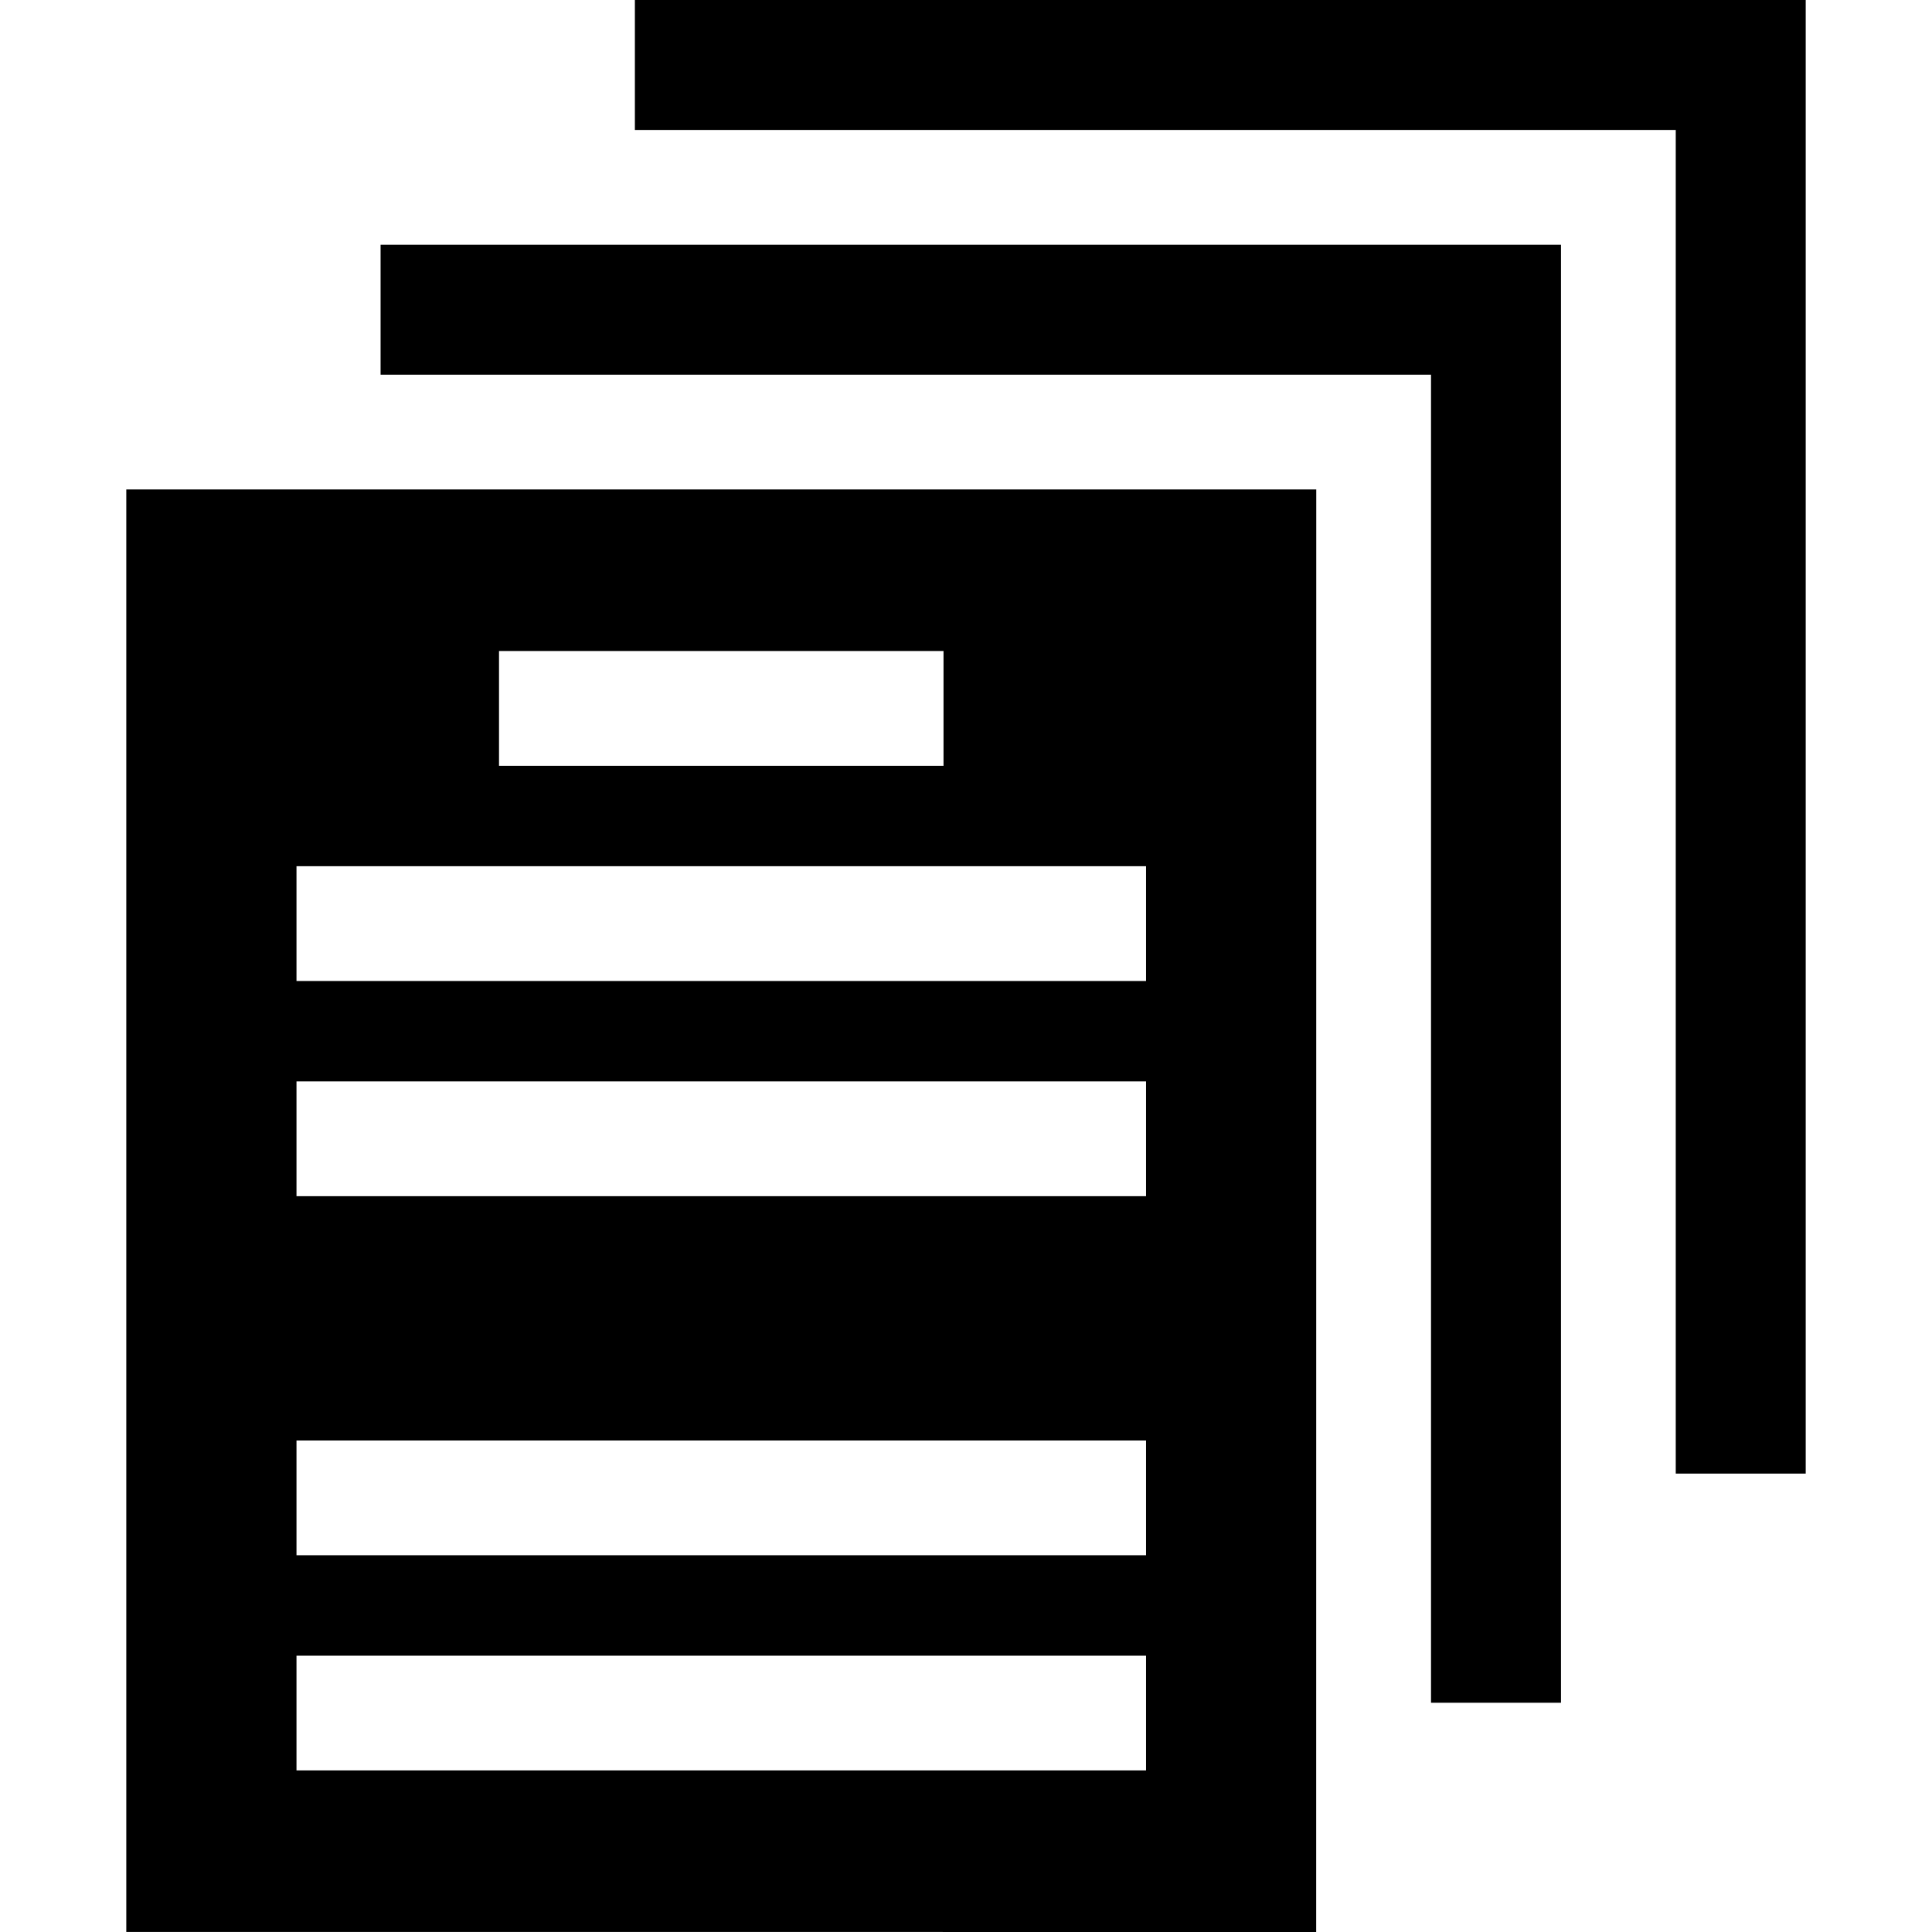
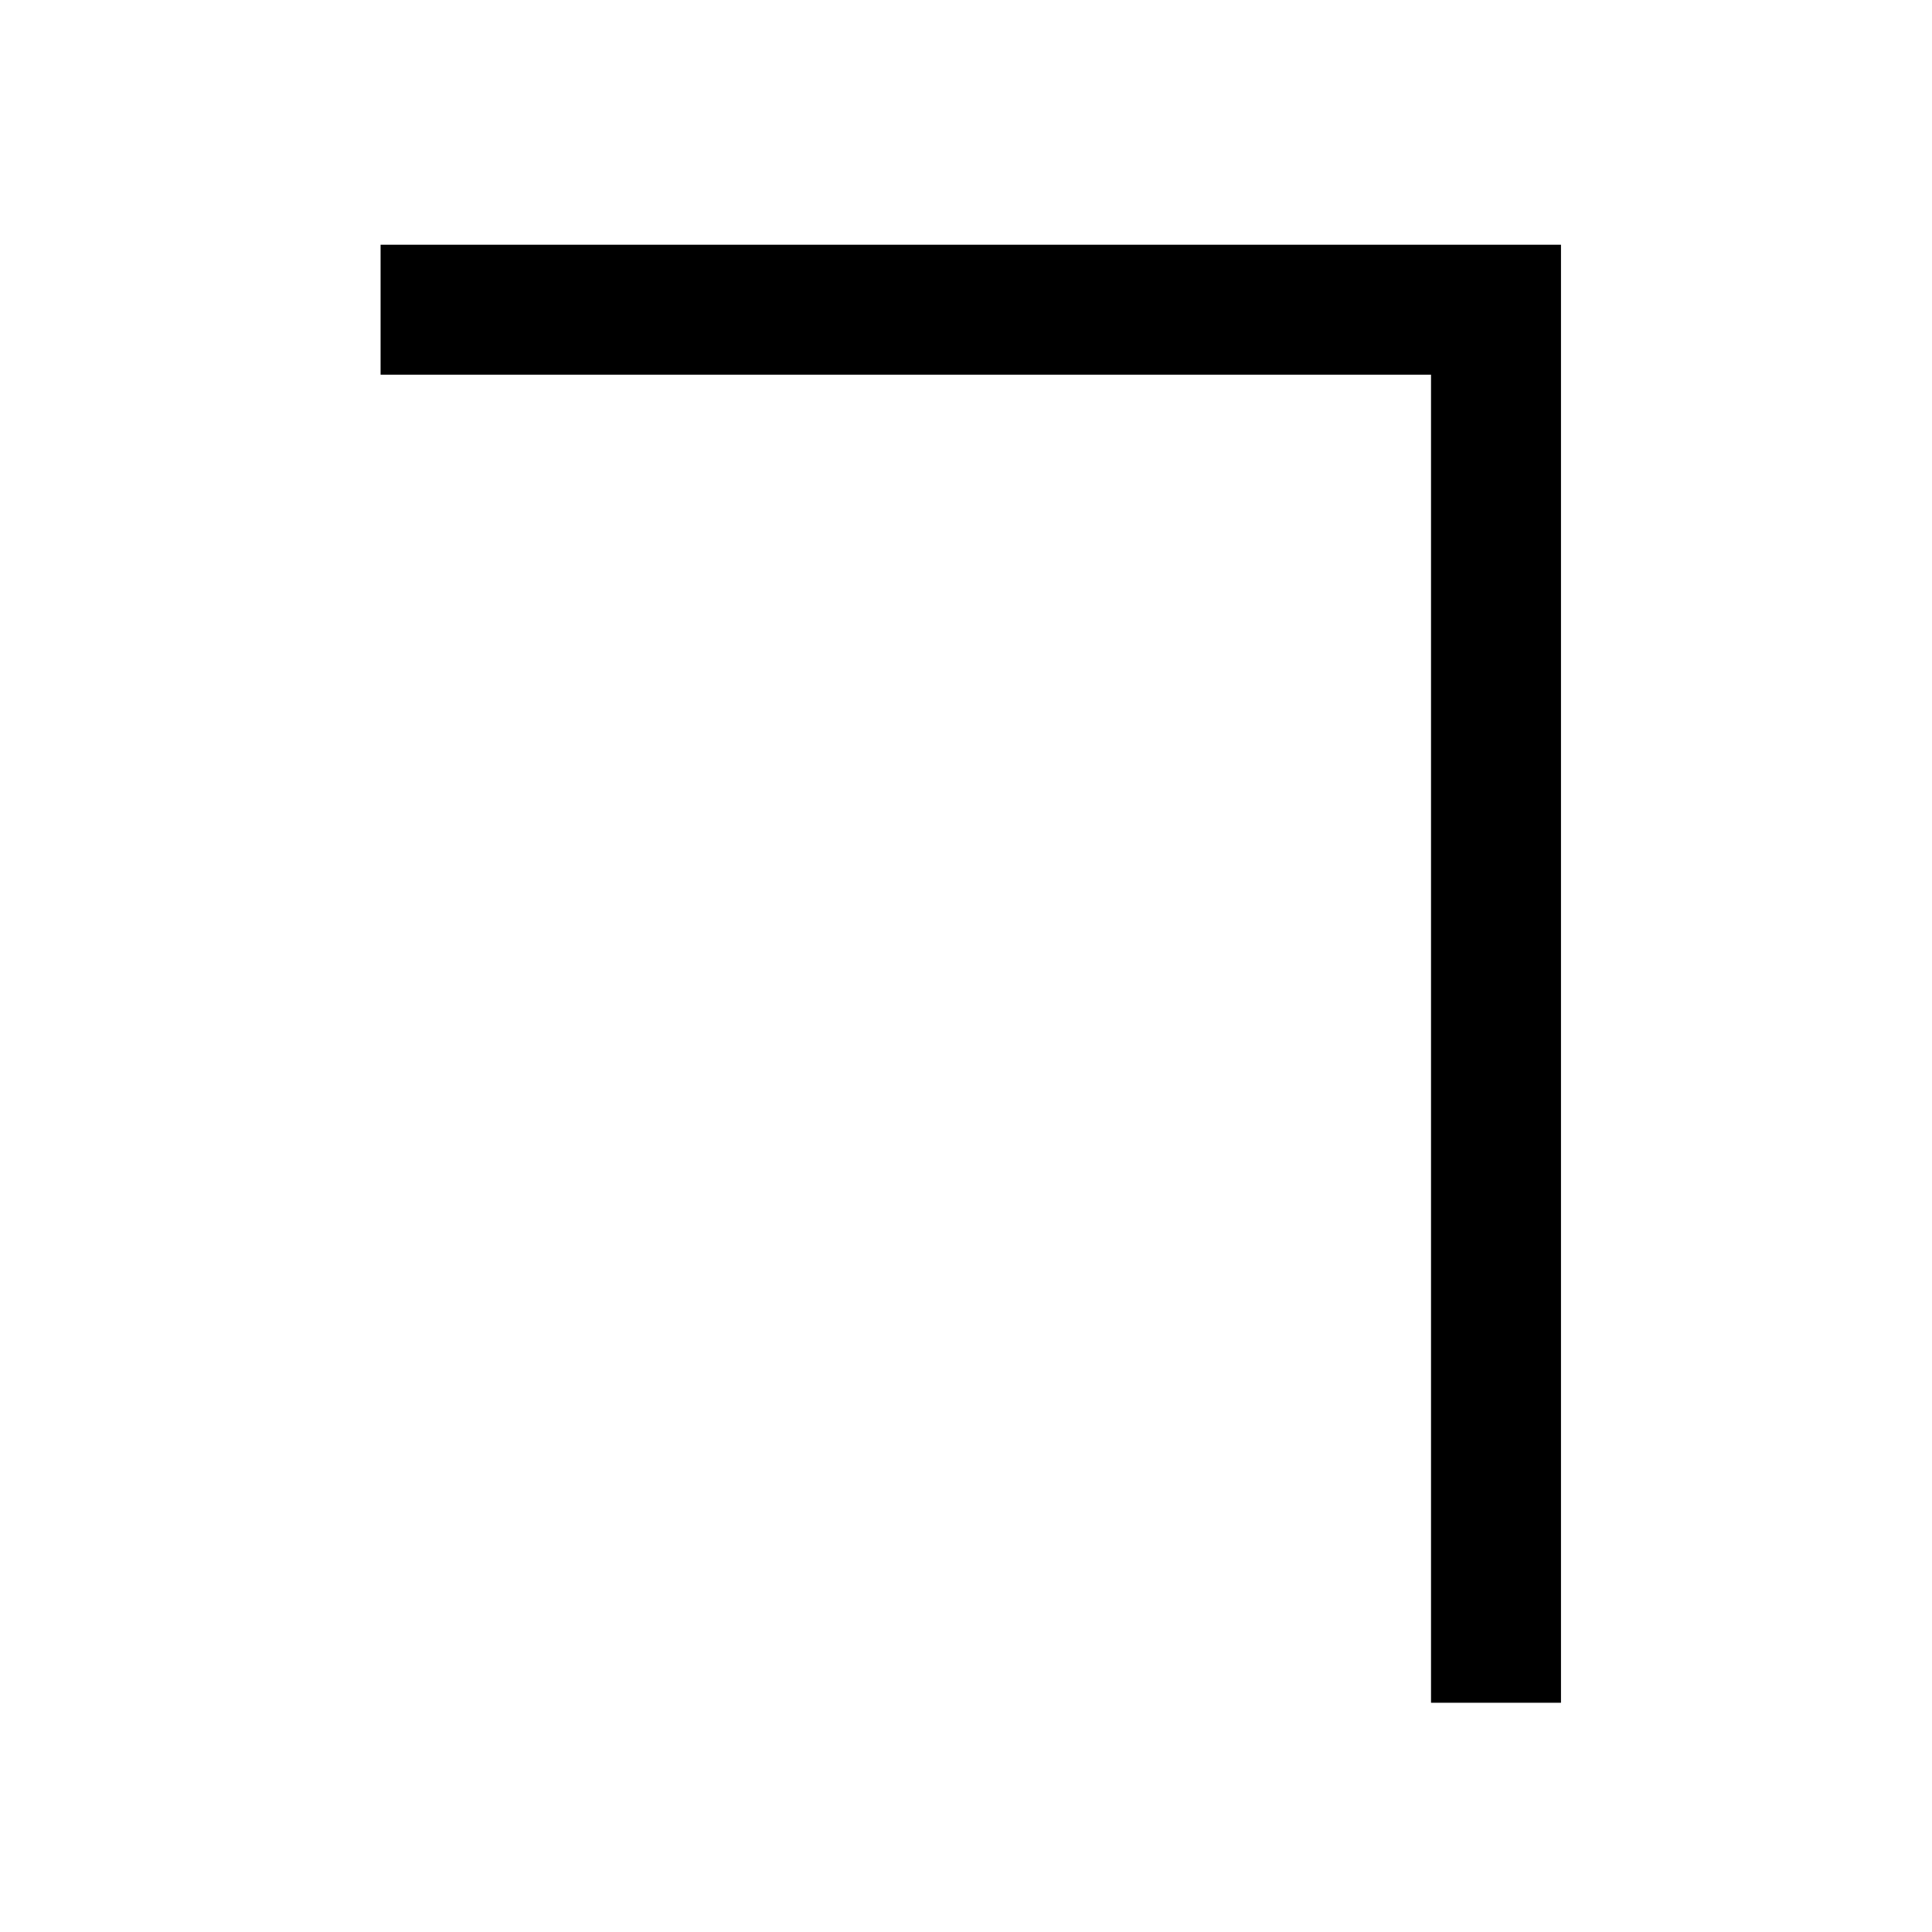
<svg xmlns="http://www.w3.org/2000/svg" version="1.1" id="Layer_1" x="0px" y="0px" viewBox="0 0 512.001 512.001" style="enable-background:new 0 0 512.001 512.001;" xml:space="preserve">
  <g>
    <g>
-       <polygon points="168.251,0 168.251,34.44 444.093,34.44 444.093,390.518 478.533,390.518 478.533,0   " />
-     </g>
+       </g>
  </g>
  <g>
    <g>
      <polygon points="100.859,64.856 100.859,99.296 379.236,99.296 379.236,451.249 413.676,451.249 413.676,64.856   " />
    </g>
  </g>
  <g>
    <g>
-       <path d="M33.468,129.712v382.269l315.334,0.019l0.019-382.289H33.468z M132.245,172.522h117.799v30.416H132.245V172.522z     M303.715,469.19H78.574v-30.416h225.141V469.19z M303.715,412.158H78.574v-30.416h225.141V412.158z M303.715,317.003H78.574    v-30.416h225.141V317.003z M303.715,259.97H78.574v-30.416h225.141V259.97z" />
-     </g>
+       </g>
  </g>
  <g>
</g>
  <g>
</g>
  <g>
</g>
  <g>
</g>
  <g>
</g>
  <g>
</g>
  <g>
</g>
  <g>
</g>
  <g>
</g>
  <g>
</g>
  <g>
</g>
  <g>
</g>
  <g>
</g>
  <g>
</g>
  <g>
</g>
</svg>